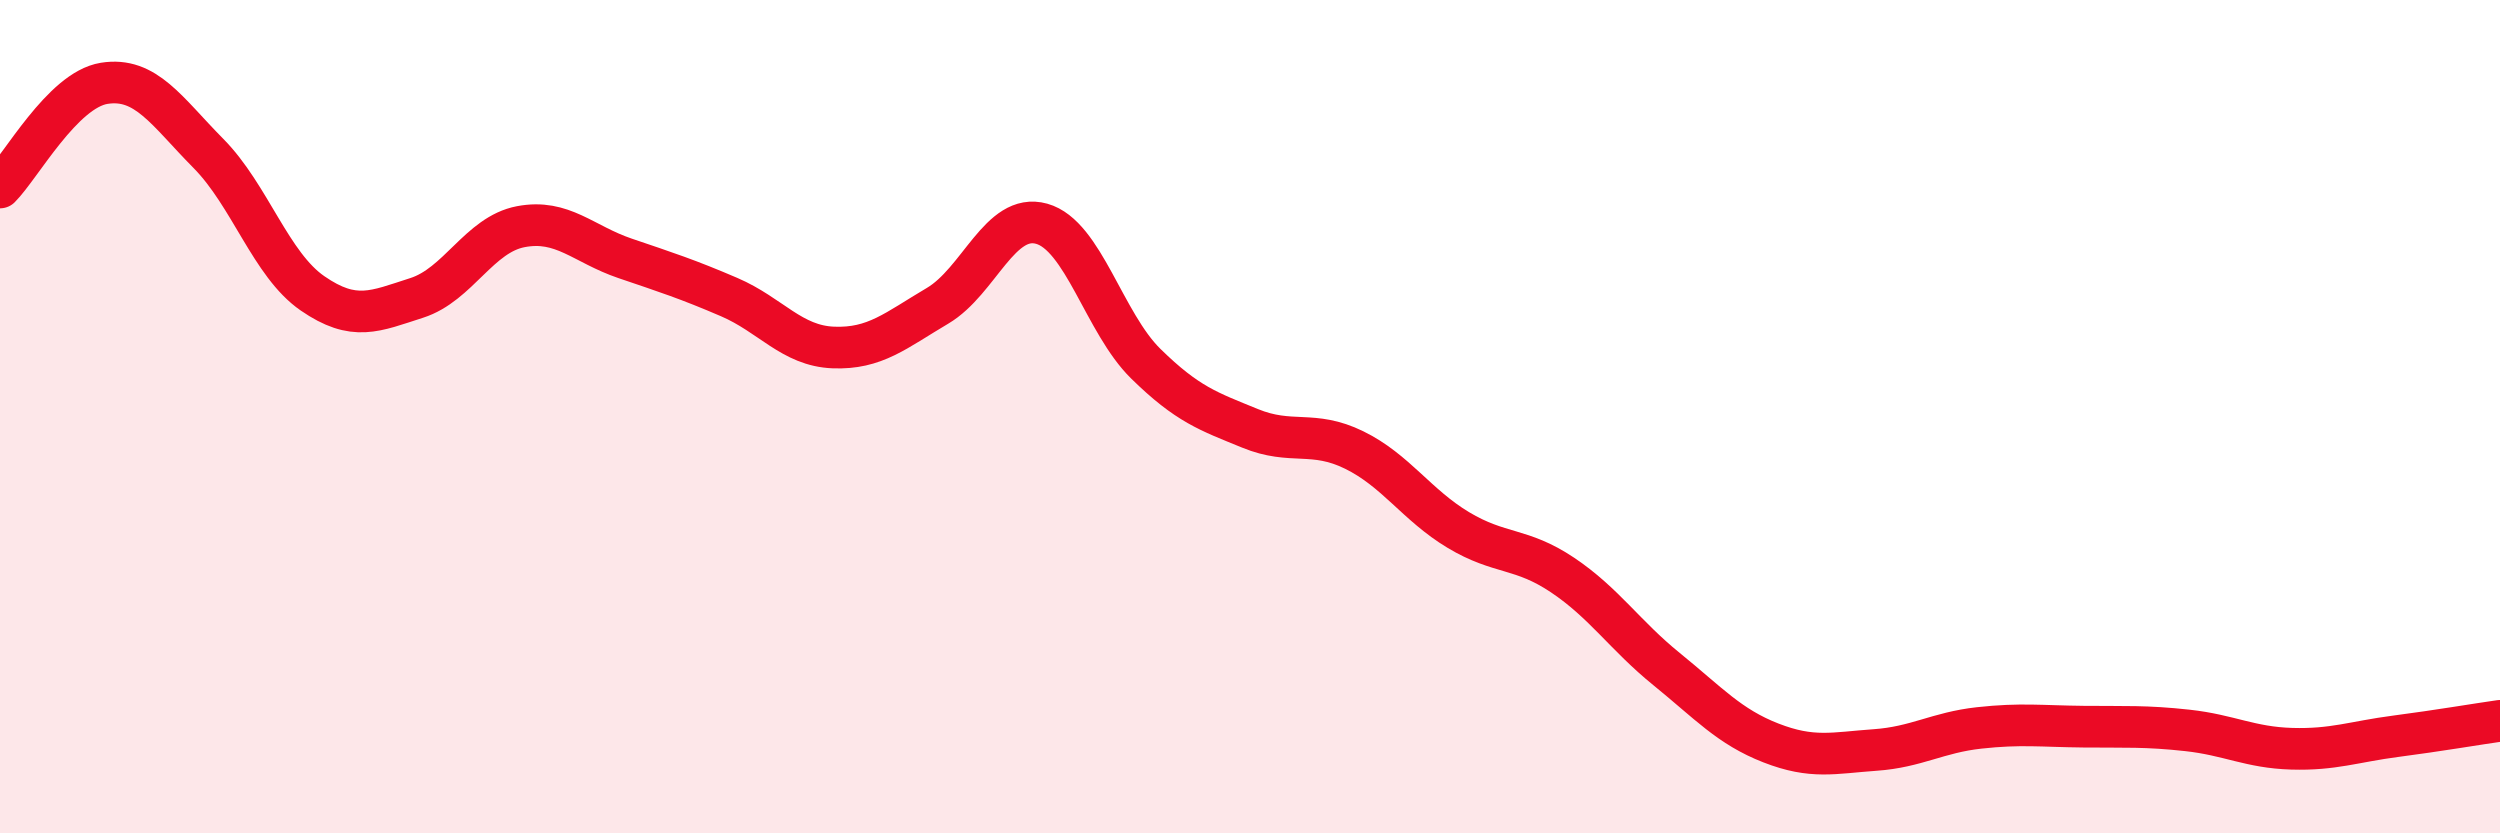
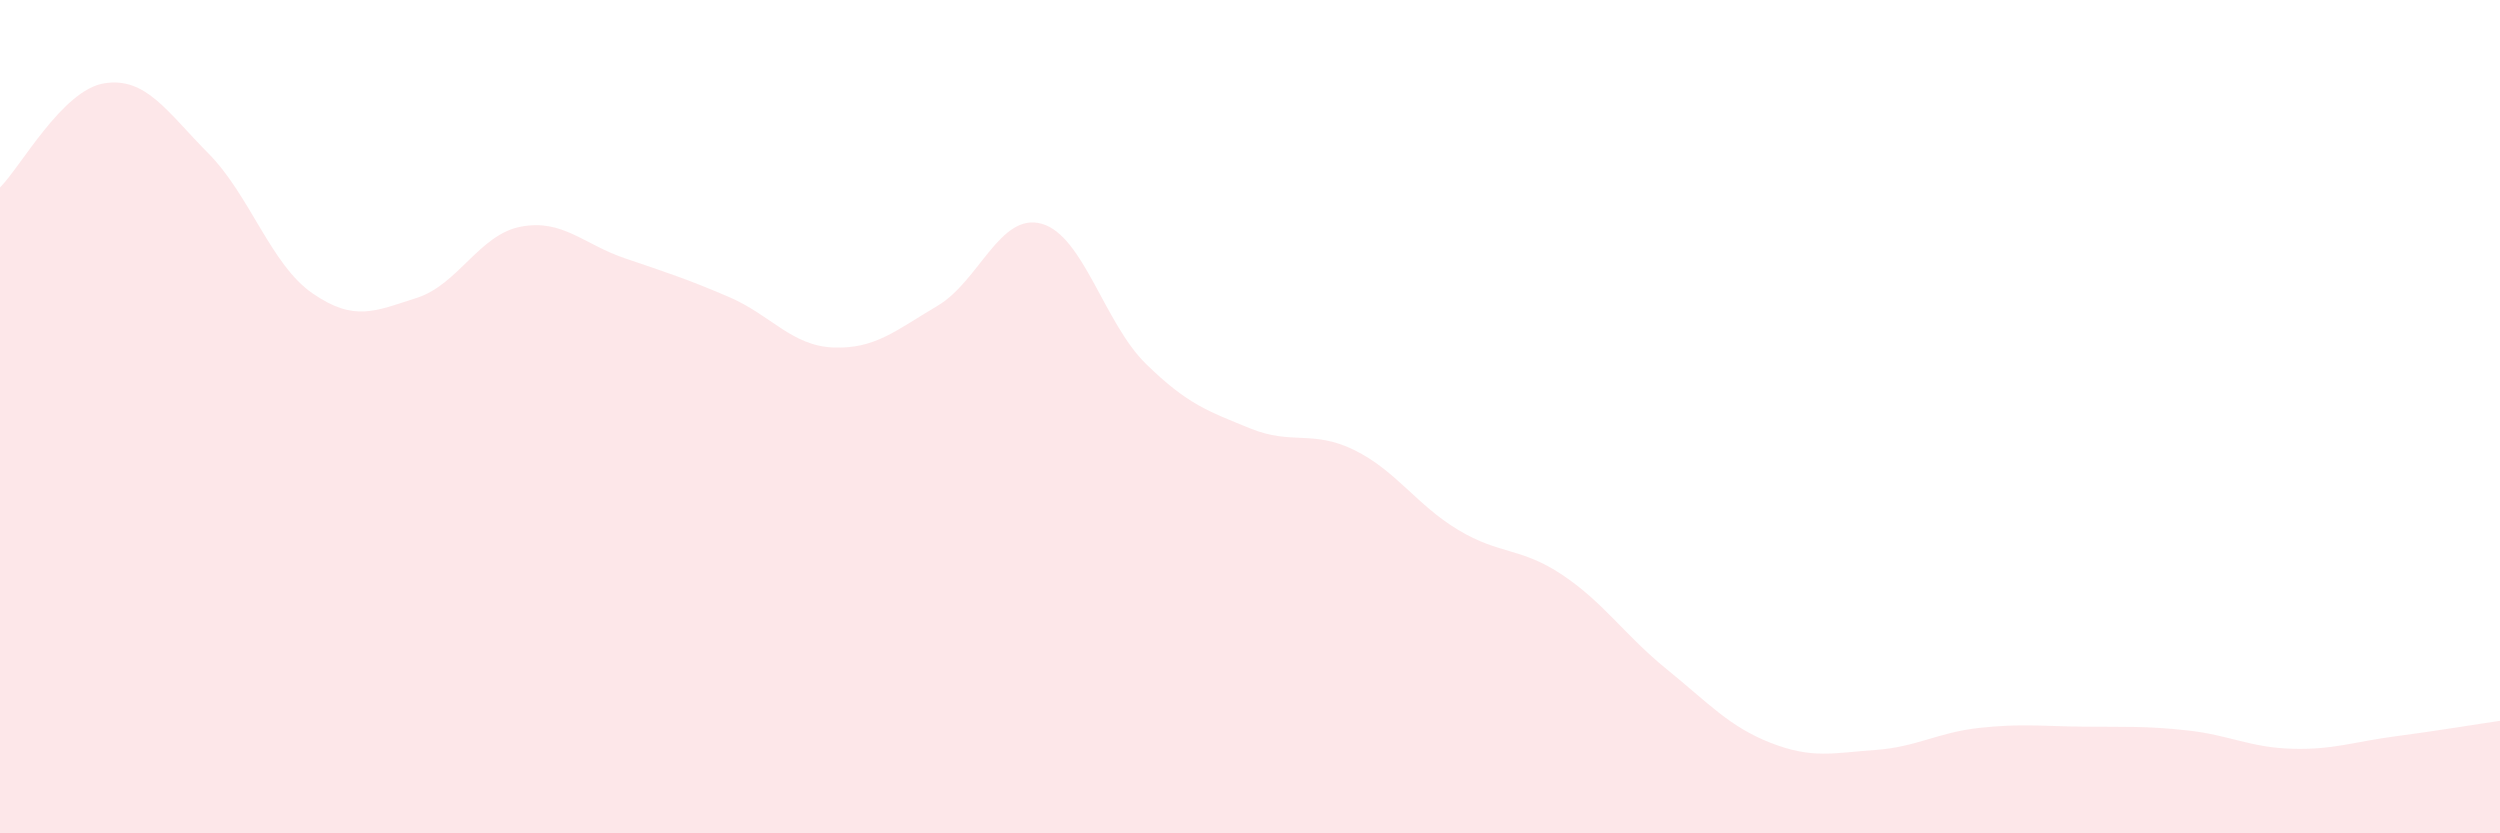
<svg xmlns="http://www.w3.org/2000/svg" width="60" height="20" viewBox="0 0 60 20">
  <path d="M 0,4.5 C 0.5,4 1.5,2.16 2.5,2 C 3.5,1.84 4,2.67 5,3.68 C 6,4.69 6.5,6.35 7.5,7.04 C 8.5,7.73 9,7.47 10,7.15 C 11,6.83 11.5,5.63 12.5,5.44 C 13.5,5.25 14,5.86 15,6.2 C 16,6.54 16.5,6.7 17.5,7.13 C 18.5,7.56 19,8.3 20,8.34 C 21,8.38 21.5,7.93 22.5,7.34 C 23.5,6.75 24,5.09 25,5.37 C 26,5.65 26.5,7.75 27.5,8.73 C 28.5,9.71 29,9.87 30,10.28 C 31,10.69 31.5,10.31 32.5,10.8 C 33.5,11.29 34,12.12 35,12.72 C 36,13.32 36.5,13.13 37.5,13.8 C 38.5,14.47 39,15.25 40,16.06 C 41,16.87 41.5,17.44 42.5,17.83 C 43.5,18.22 44,18.07 45,18 C 46,17.93 46.5,17.58 47.5,17.47 C 48.5,17.36 49,17.43 50,17.44 C 51,17.45 51.5,17.42 52.5,17.53 C 53.5,17.64 54,17.94 55,17.97 C 56,18 56.5,17.8 57.5,17.67 C 58.5,17.54 59.5,17.37 60,17.3L60 20L0 20Z" fill="#EB0A25" opacity="0.1" stroke-linecap="round" stroke-linejoin="round" />
-   <path d="M 0,4.5 C 0.5,4 1.5,2.16 2.5,2 C 3.5,1.84 4,2.67 5,3.68 C 6,4.69 6.5,6.35 7.5,7.04 C 8.5,7.73 9,7.47 10,7.15 C 11,6.83 11.5,5.63 12.5,5.44 C 13.5,5.25 14,5.86 15,6.2 C 16,6.54 16.5,6.7 17.5,7.13 C 18.5,7.56 19,8.3 20,8.34 C 21,8.38 21.5,7.93 22.5,7.34 C 23.5,6.75 24,5.09 25,5.37 C 26,5.65 26.5,7.75 27.5,8.73 C 28.5,9.71 29,9.87 30,10.28 C 31,10.69 31.5,10.31 32.5,10.8 C 33.5,11.29 34,12.12 35,12.72 C 36,13.32 36.5,13.13 37.5,13.8 C 38.5,14.47 39,15.25 40,16.06 C 41,16.87 41.5,17.44 42.5,17.83 C 43.5,18.22 44,18.07 45,18 C 46,17.93 46.5,17.58 47.5,17.47 C 48.5,17.36 49,17.43 50,17.44 C 51,17.45 51.5,17.42 52.5,17.53 C 53.5,17.64 54,17.94 55,17.97 C 56,18 56.5,17.8 57.5,17.67 C 58.5,17.54 59.5,17.37 60,17.3" stroke="#EB0A25" stroke-width="1" fill="none" stroke-linecap="round" stroke-linejoin="round" />
</svg>